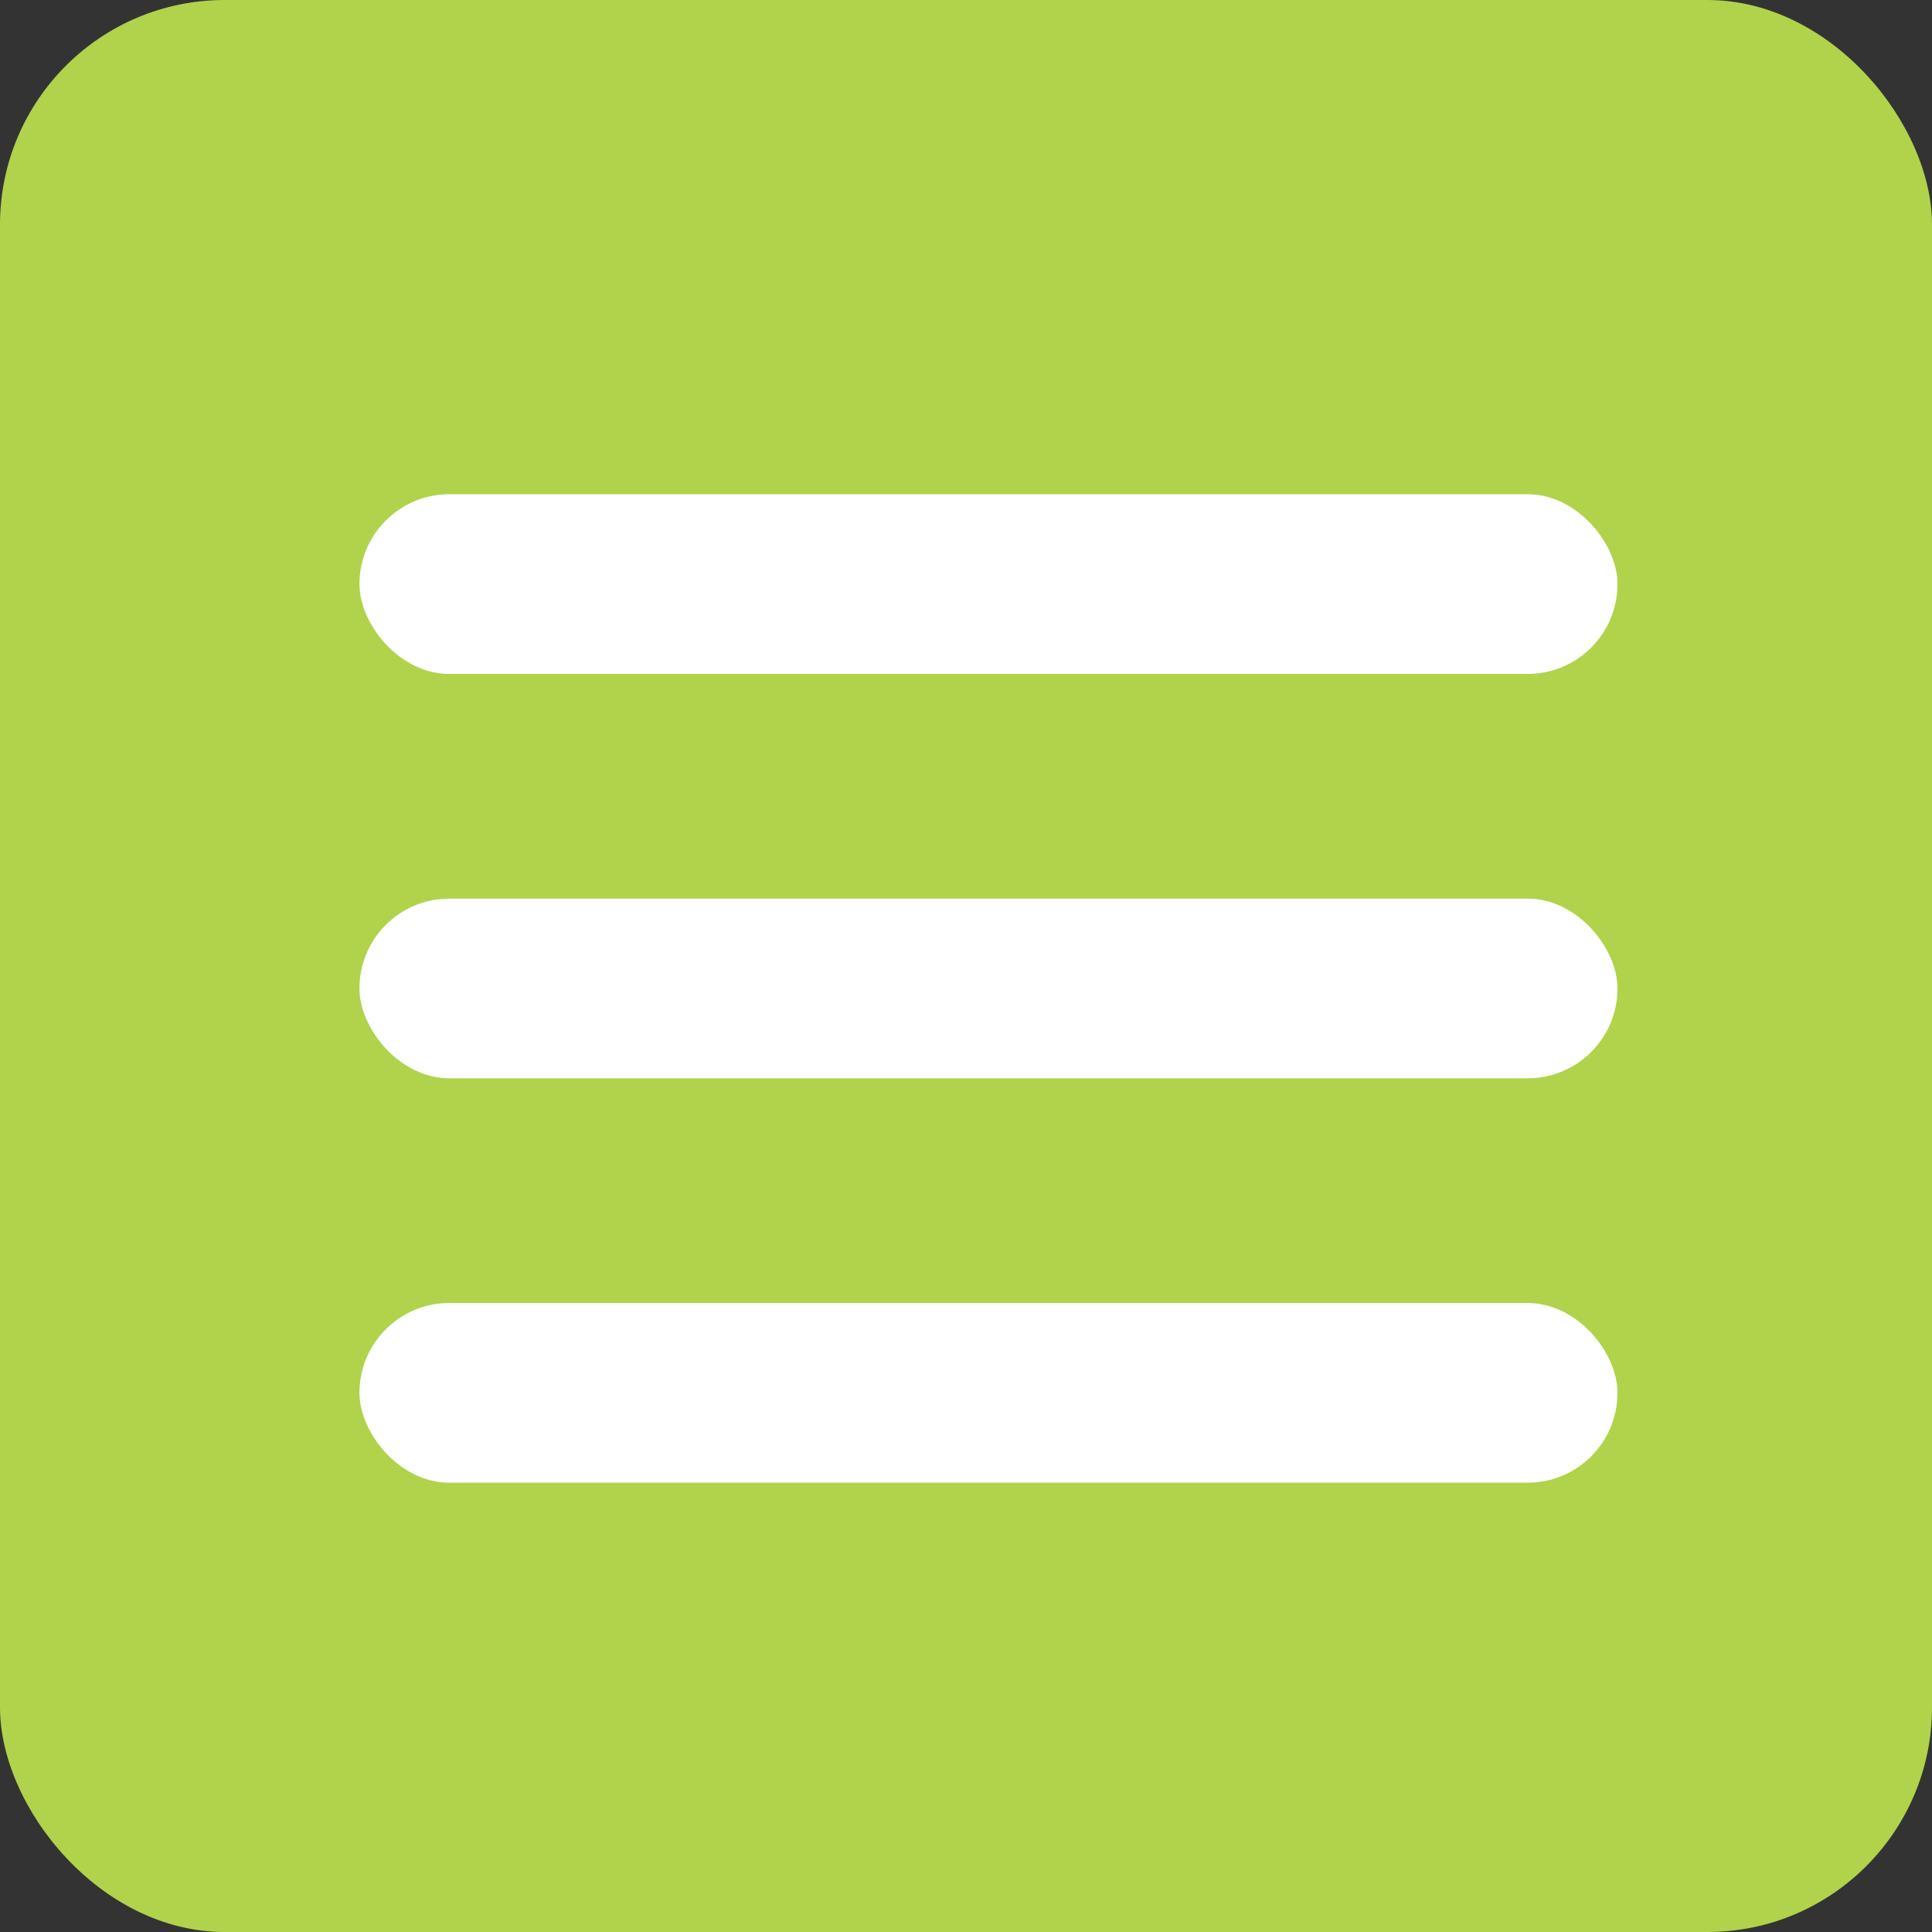
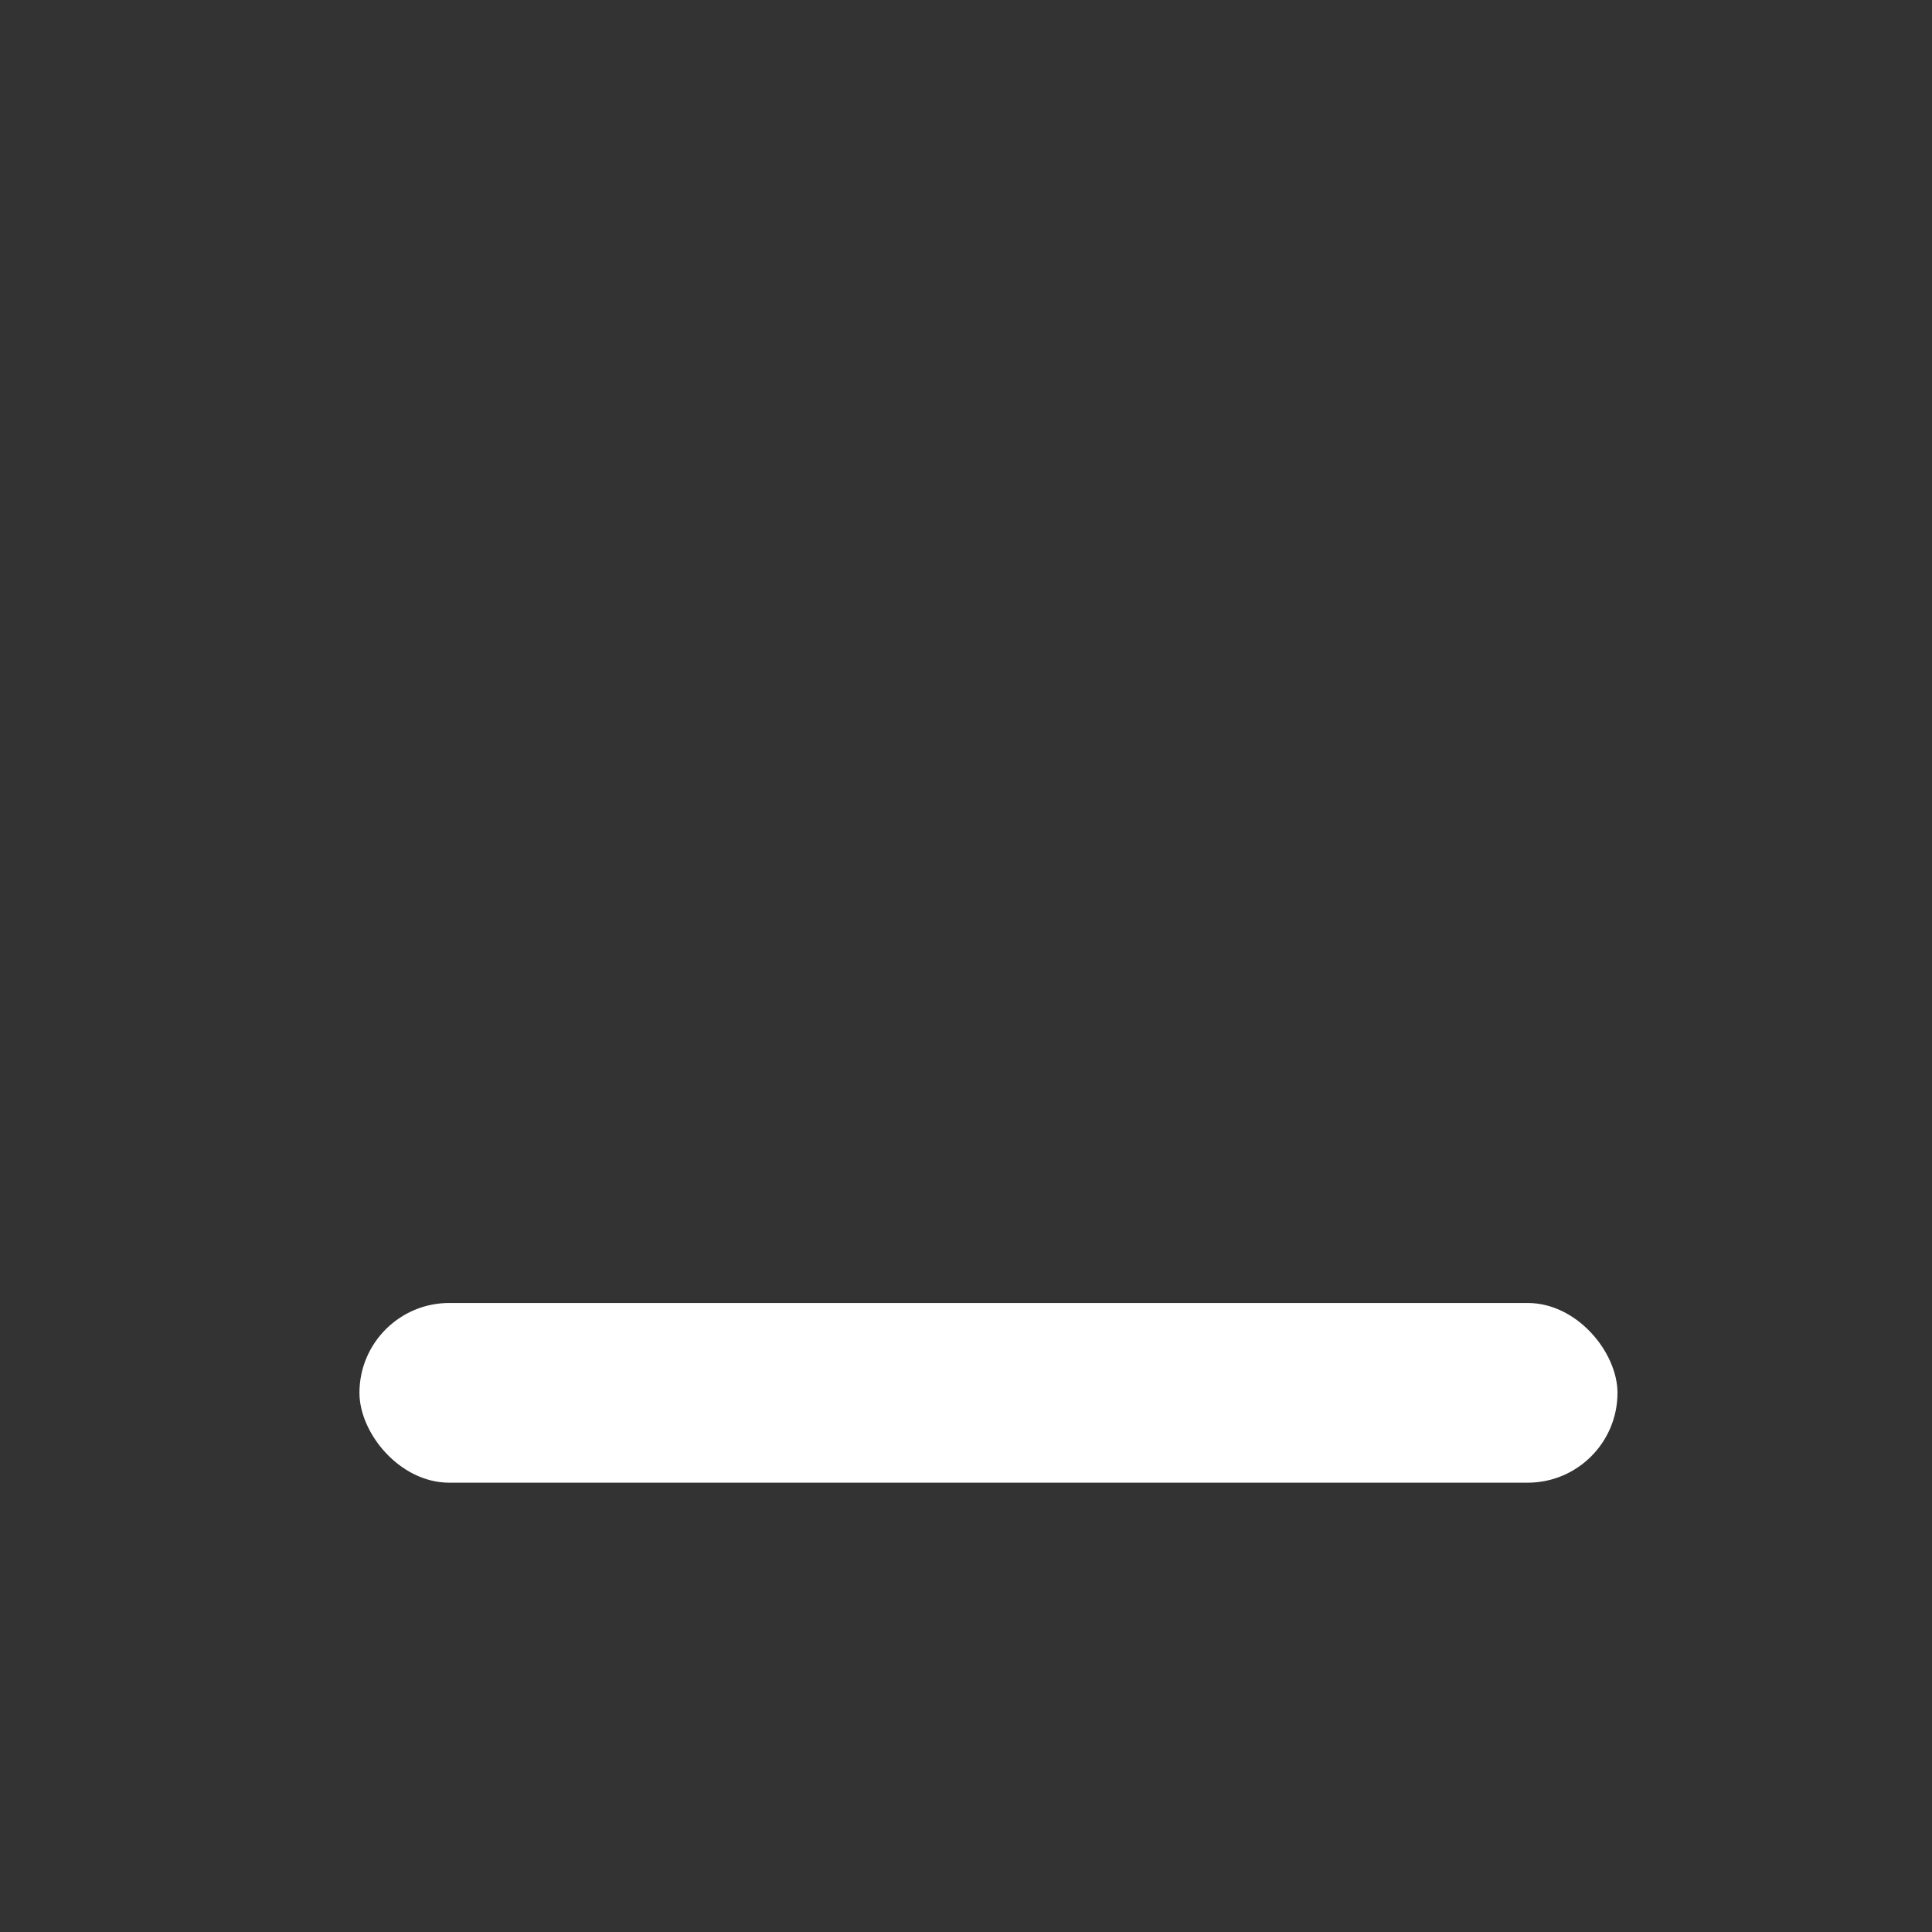
<svg xmlns="http://www.w3.org/2000/svg" width="43" height="43" viewBox="0 0 43 43" fill="none">
  <rect x="0" y="0" width="43" height="43" fill="#333333" stroke="none" />
-   <rect width="43" height="43" rx="5" fill="#B0D34B" />
-   <rect x="8" y="11" width="28" height="4" rx="2" fill="white" />
-   <rect x="8" y="20" width="28" height="4" rx="2" fill="white" />
  <rect x="8" y="29" width="28" height="4" rx="2" fill="white" />
</svg>